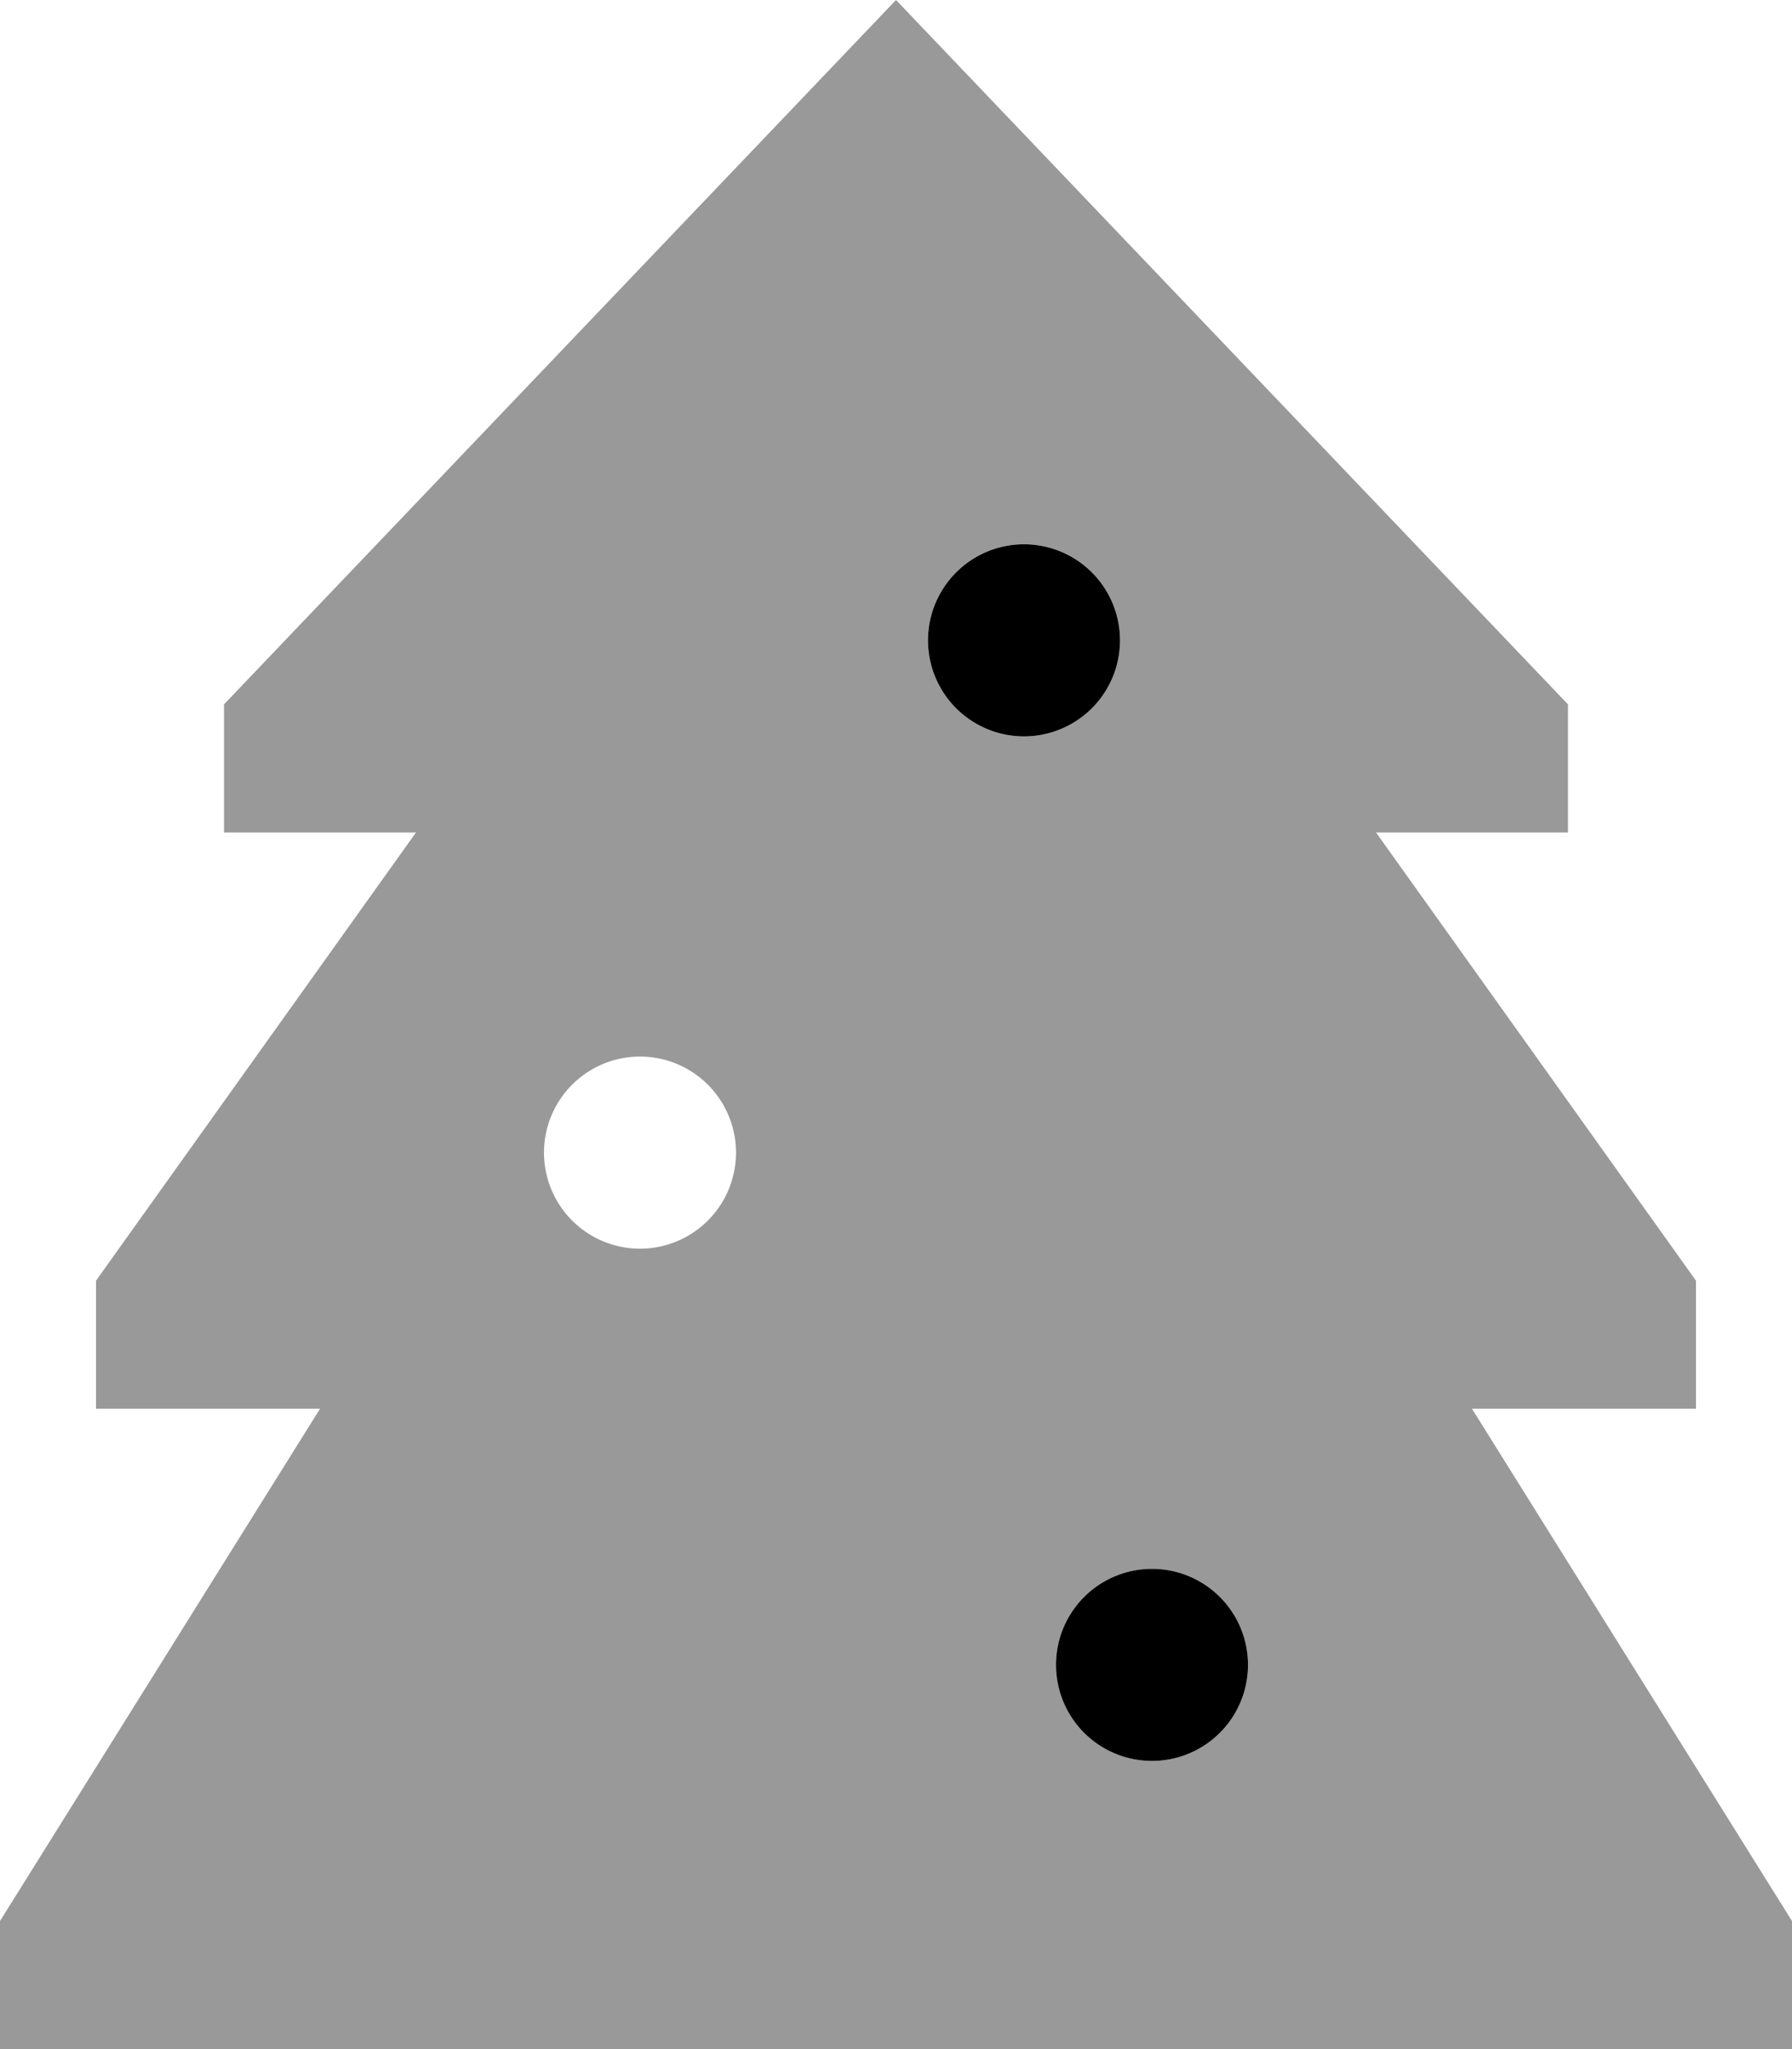
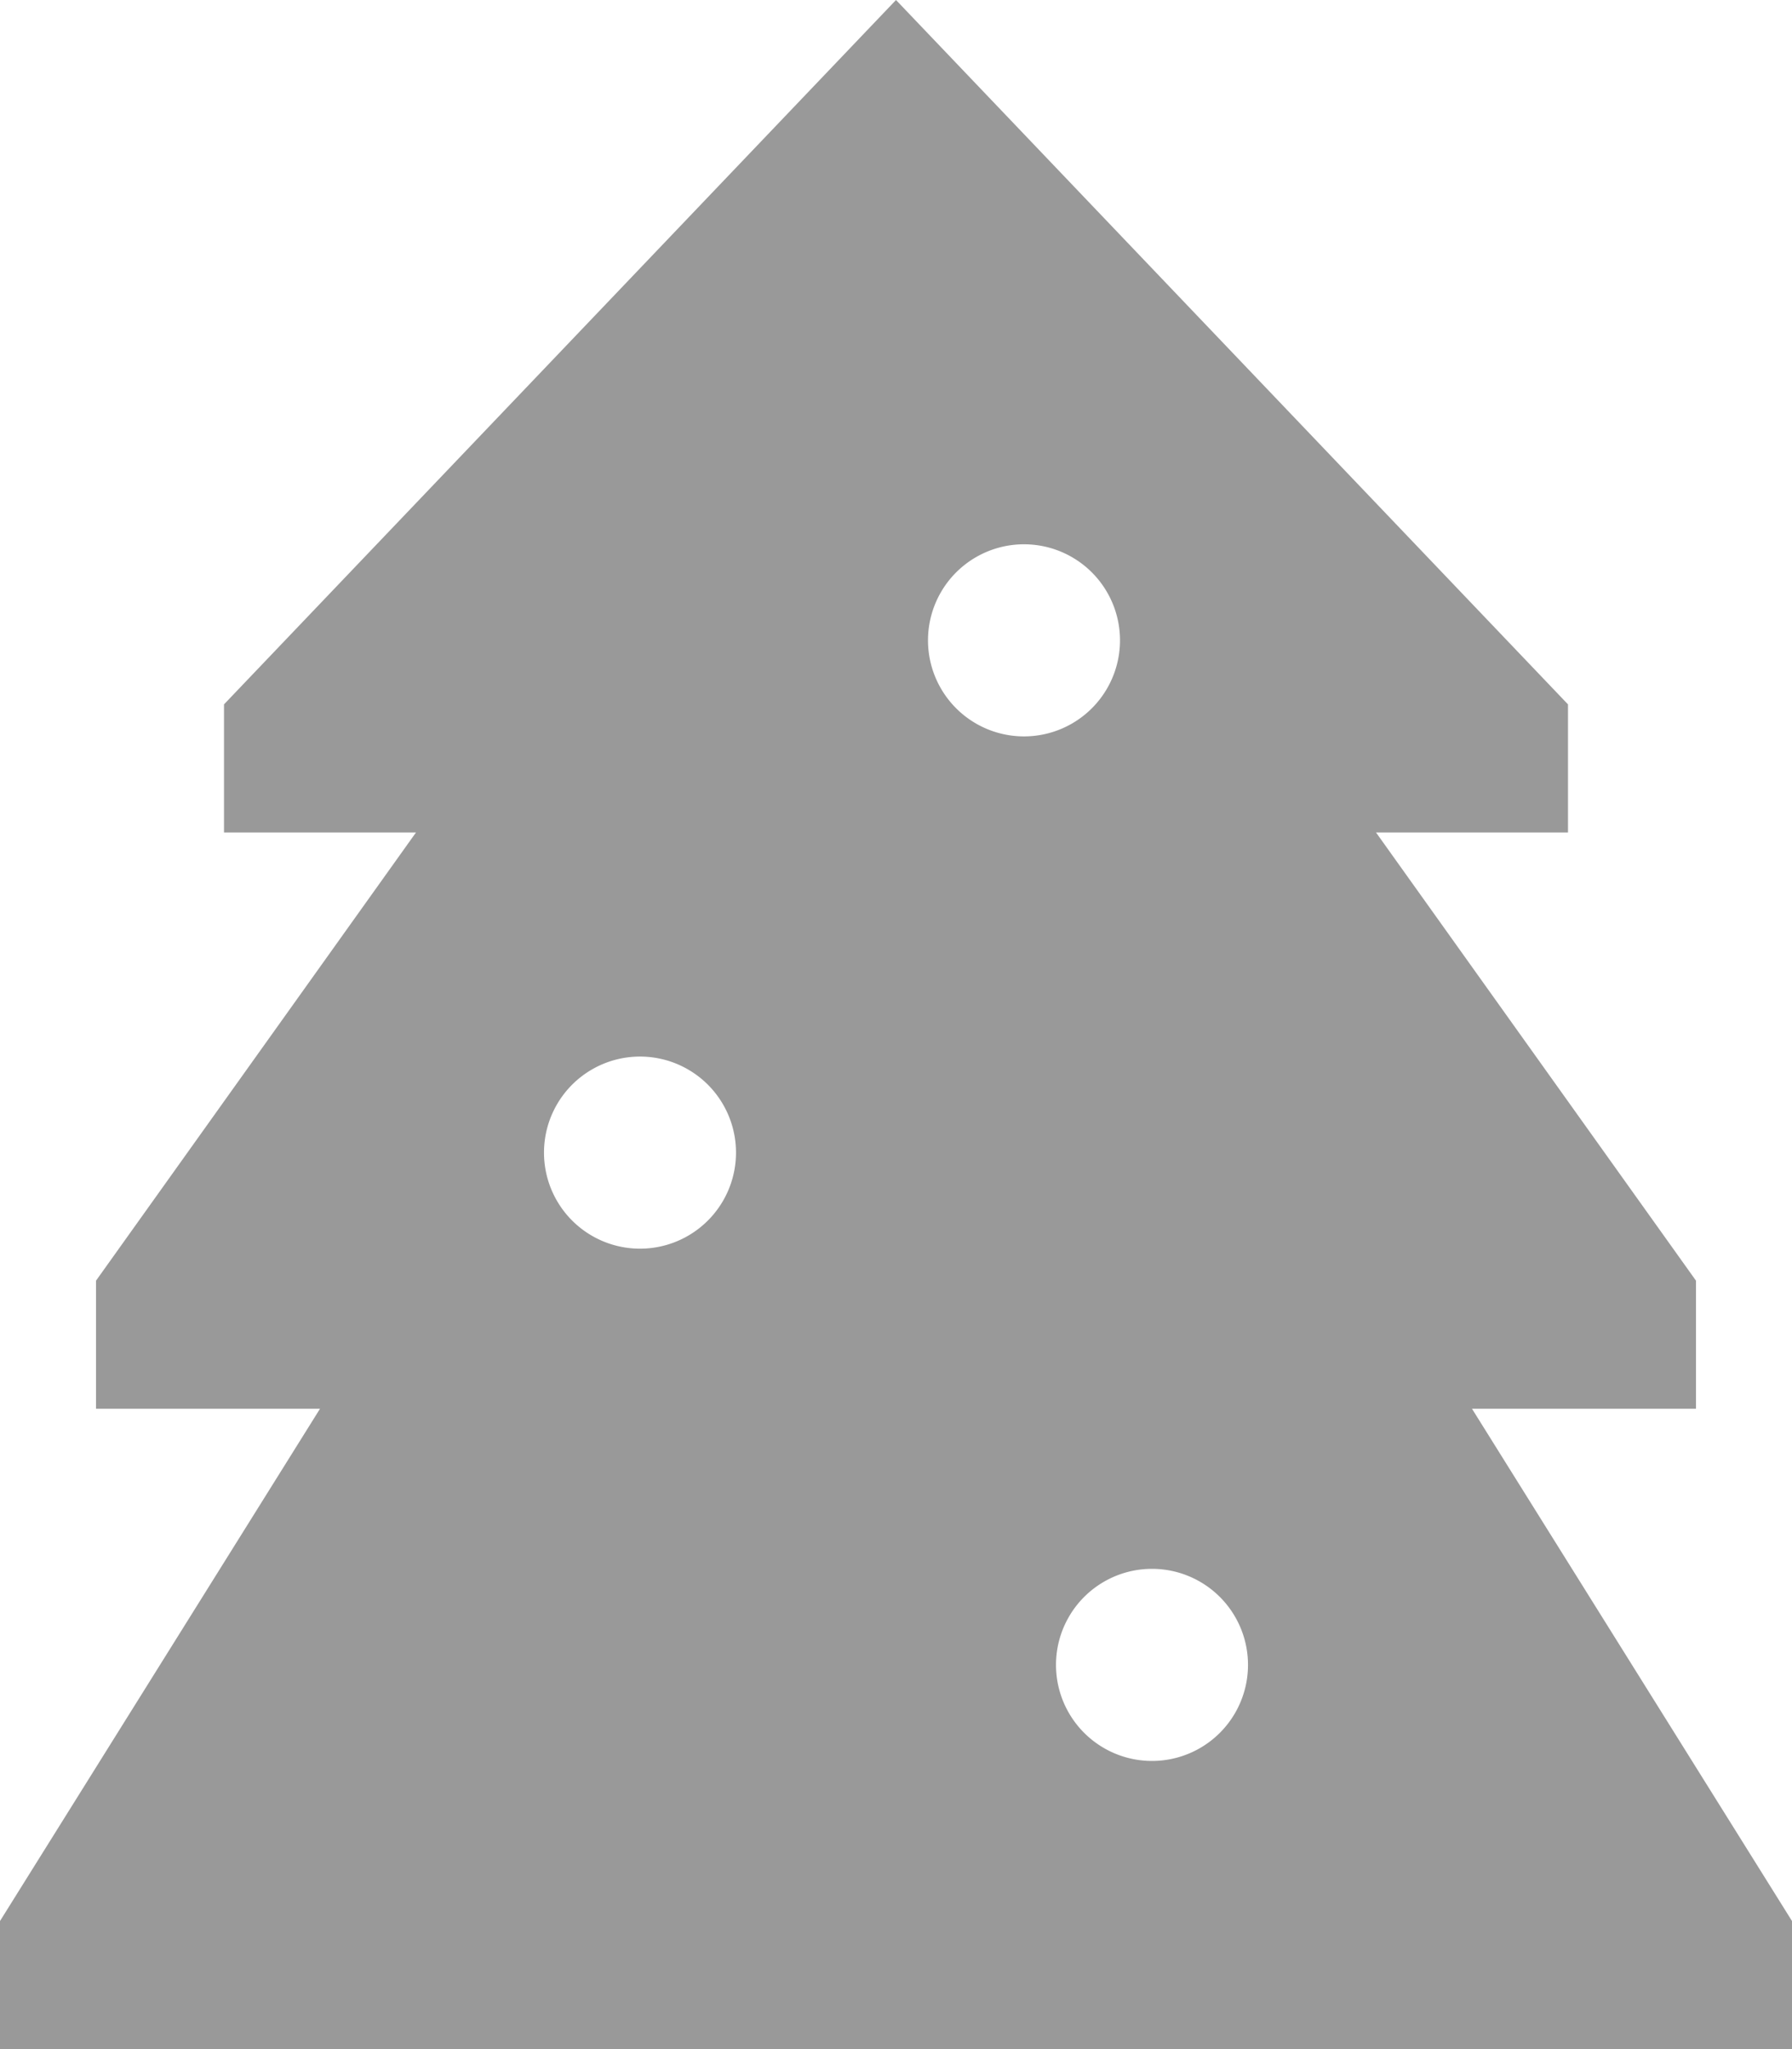
<svg xmlns="http://www.w3.org/2000/svg" viewBox="0 0 448 512">
  <defs>
    <style>.fa-secondary{opacity:.4}</style>
  </defs>
  <path class="fa-secondary" d="M0 480l0 32 448 0 0-32L368 352l56 0 0-32L344 208l48 0 0-32L224 0 56 176l0 32 48 0L24 320l0 32 56 0L0 480zM184 288a24 24 0 1 1 -48 0 24 24 0 1 1 48 0zm96-128a24 24 0 1 1 -48 0 24 24 0 1 1 48 0zm32 256a24 24 0 1 1 -48 0 24 24 0 1 1 48 0z" />
-   <path class="fa-primary" d="M256 184a24 24 0 1 0 0-48 24 24 0 1 0 0 48zm32 256a24 24 0 1 0 0-48 24 24 0 1 0 0 48z" />
</svg>